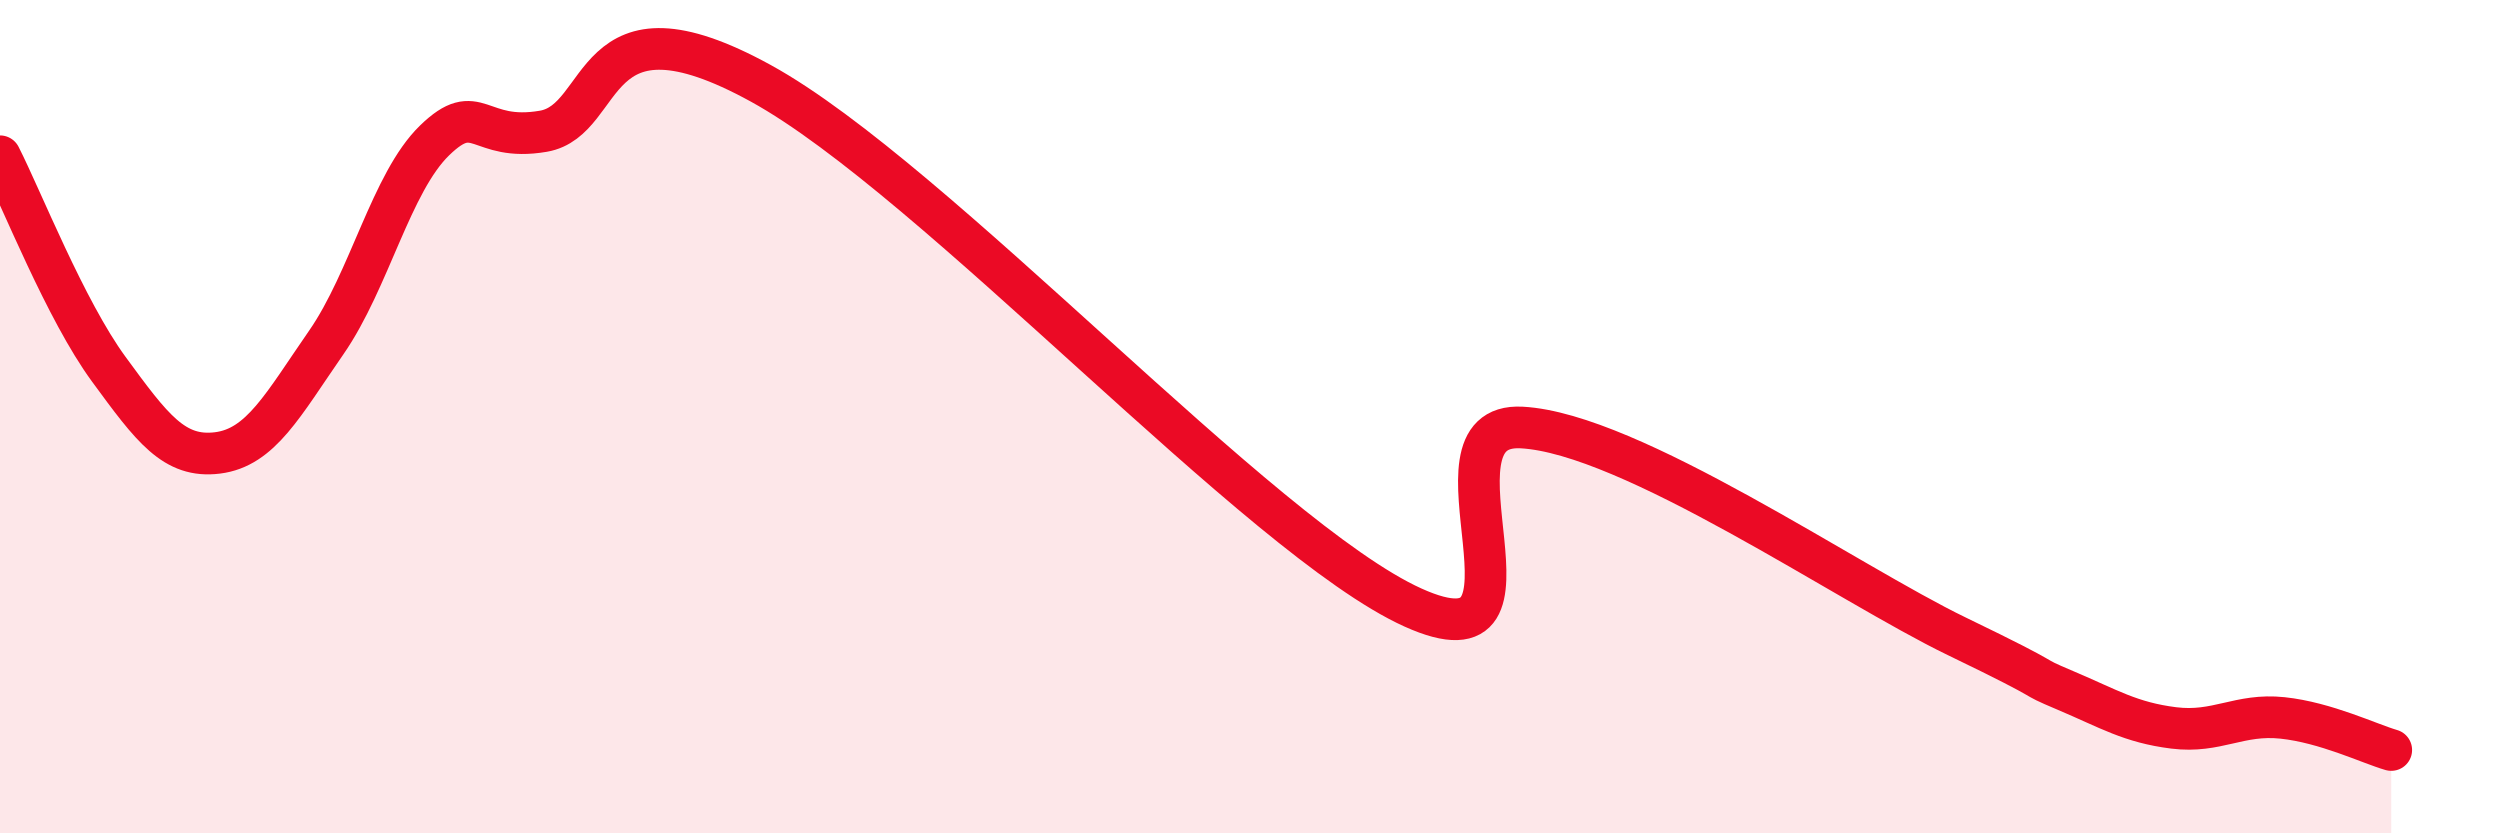
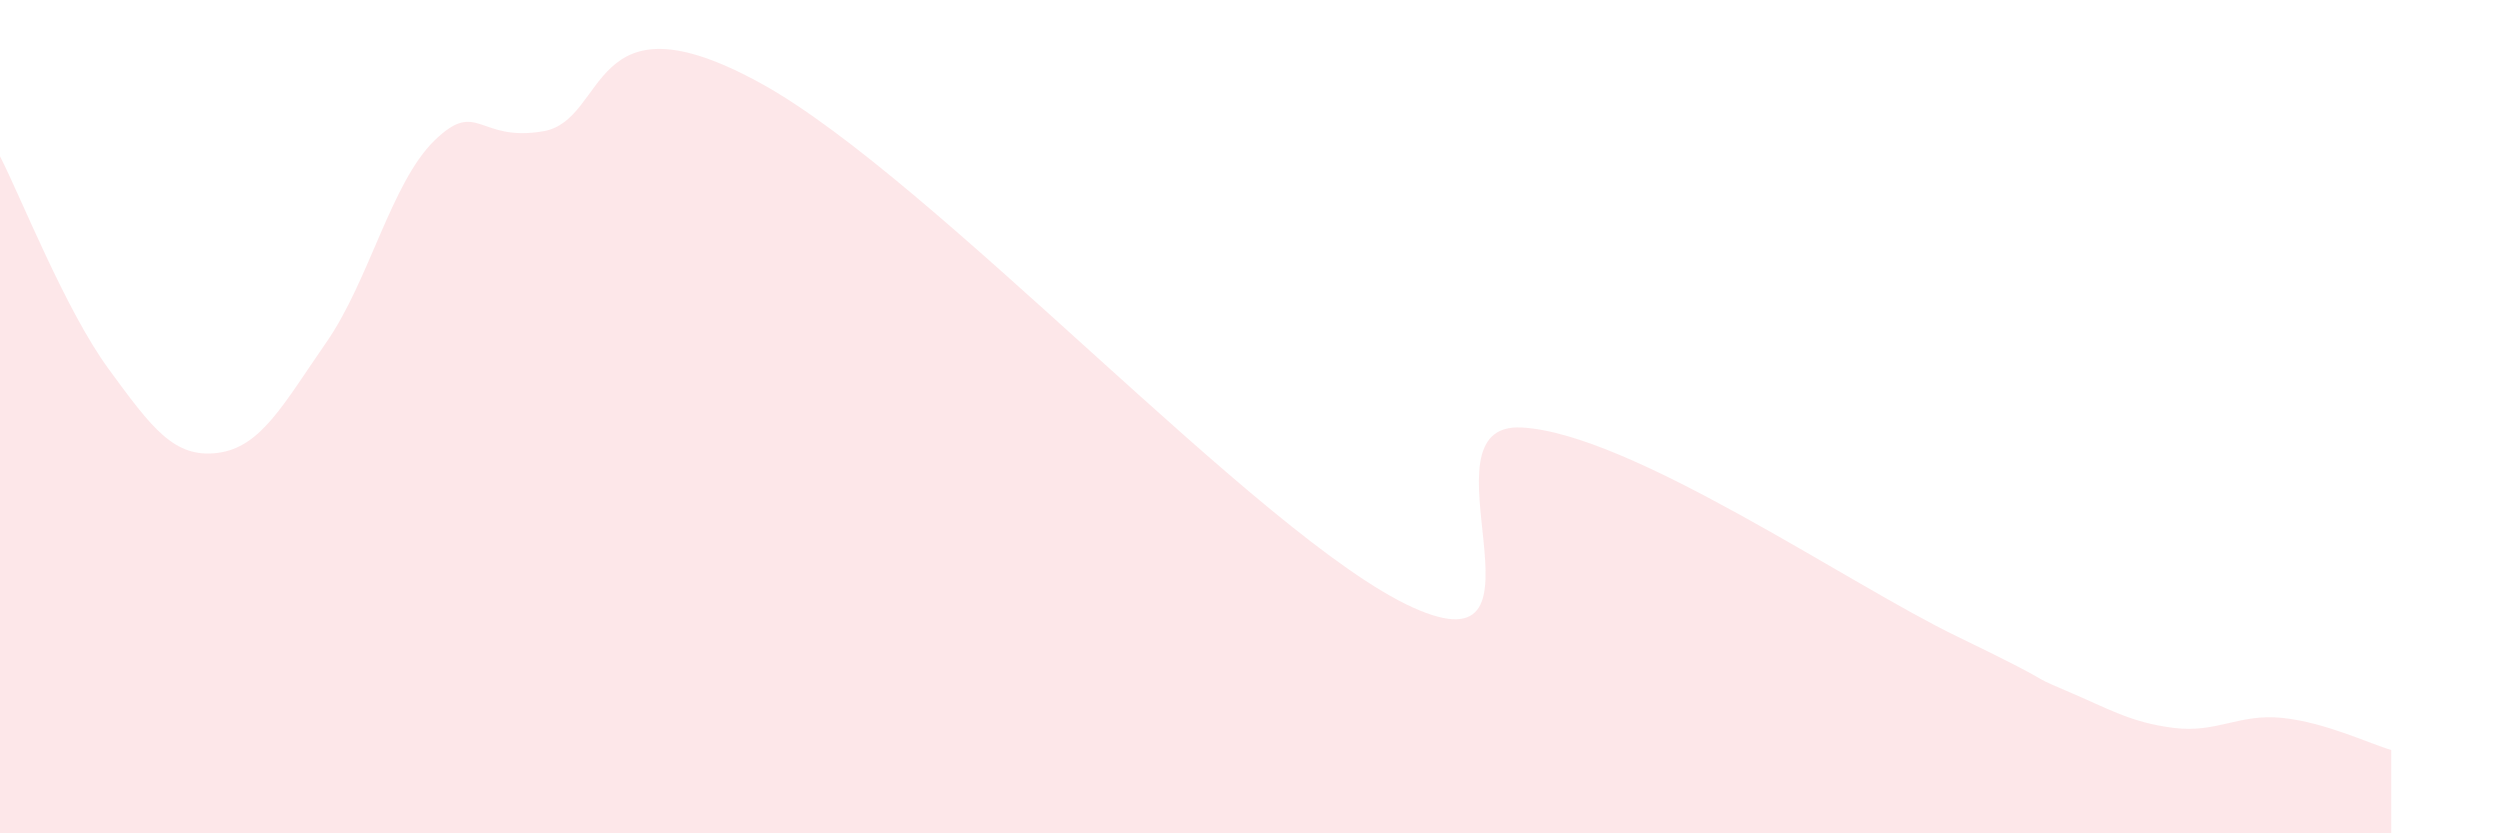
<svg xmlns="http://www.w3.org/2000/svg" width="60" height="20" viewBox="0 0 60 20">
  <path d="M 0,3.75 C 0.52,4.77 1.57,7.44 2.61,8.86 C 3.65,10.28 4.18,11 5.22,10.87 C 6.26,10.74 6.79,9.72 7.83,8.22 C 8.87,6.72 9.39,4.38 10.43,3.37 C 11.47,2.36 11.47,3.42 13.04,3.15 C 14.61,2.88 14.09,-0.29 18.26,2 C 22.43,4.29 30.26,12.93 33.91,14.58 C 37.56,16.23 33.91,10.12 36.52,10.26 C 39.13,10.4 44.35,14.01 46.96,15.27 C 49.57,16.53 48.53,16.13 49.57,16.57 C 50.61,17.01 51.13,17.34 52.17,17.47 C 53.21,17.6 53.74,17.12 54.78,17.23 C 55.82,17.34 56.87,17.85 57.39,18L57.39 20L0 20Z" fill="#EB0A25" opacity="0.1" stroke-linecap="round" stroke-linejoin="round" />
-   <path d="M 0,3.75 C 0.52,4.77 1.57,7.44 2.61,8.86 C 3.65,10.28 4.18,11 5.22,10.87 C 6.26,10.74 6.79,9.72 7.83,8.22 C 8.87,6.72 9.39,4.38 10.43,3.37 C 11.47,2.36 11.47,3.42 13.04,3.15 C 14.61,2.88 14.09,-0.29 18.26,2 C 22.43,4.29 30.26,12.93 33.91,14.58 C 37.56,16.23 33.91,10.12 36.52,10.26 C 39.13,10.4 44.35,14.01 46.96,15.27 C 49.57,16.53 48.53,16.13 49.57,16.57 C 50.61,17.01 51.13,17.34 52.17,17.47 C 53.21,17.6 53.74,17.12 54.78,17.23 C 55.82,17.34 56.87,17.85 57.39,18" stroke="#EB0A25" stroke-width="1" fill="none" stroke-linecap="round" stroke-linejoin="round" />
</svg>